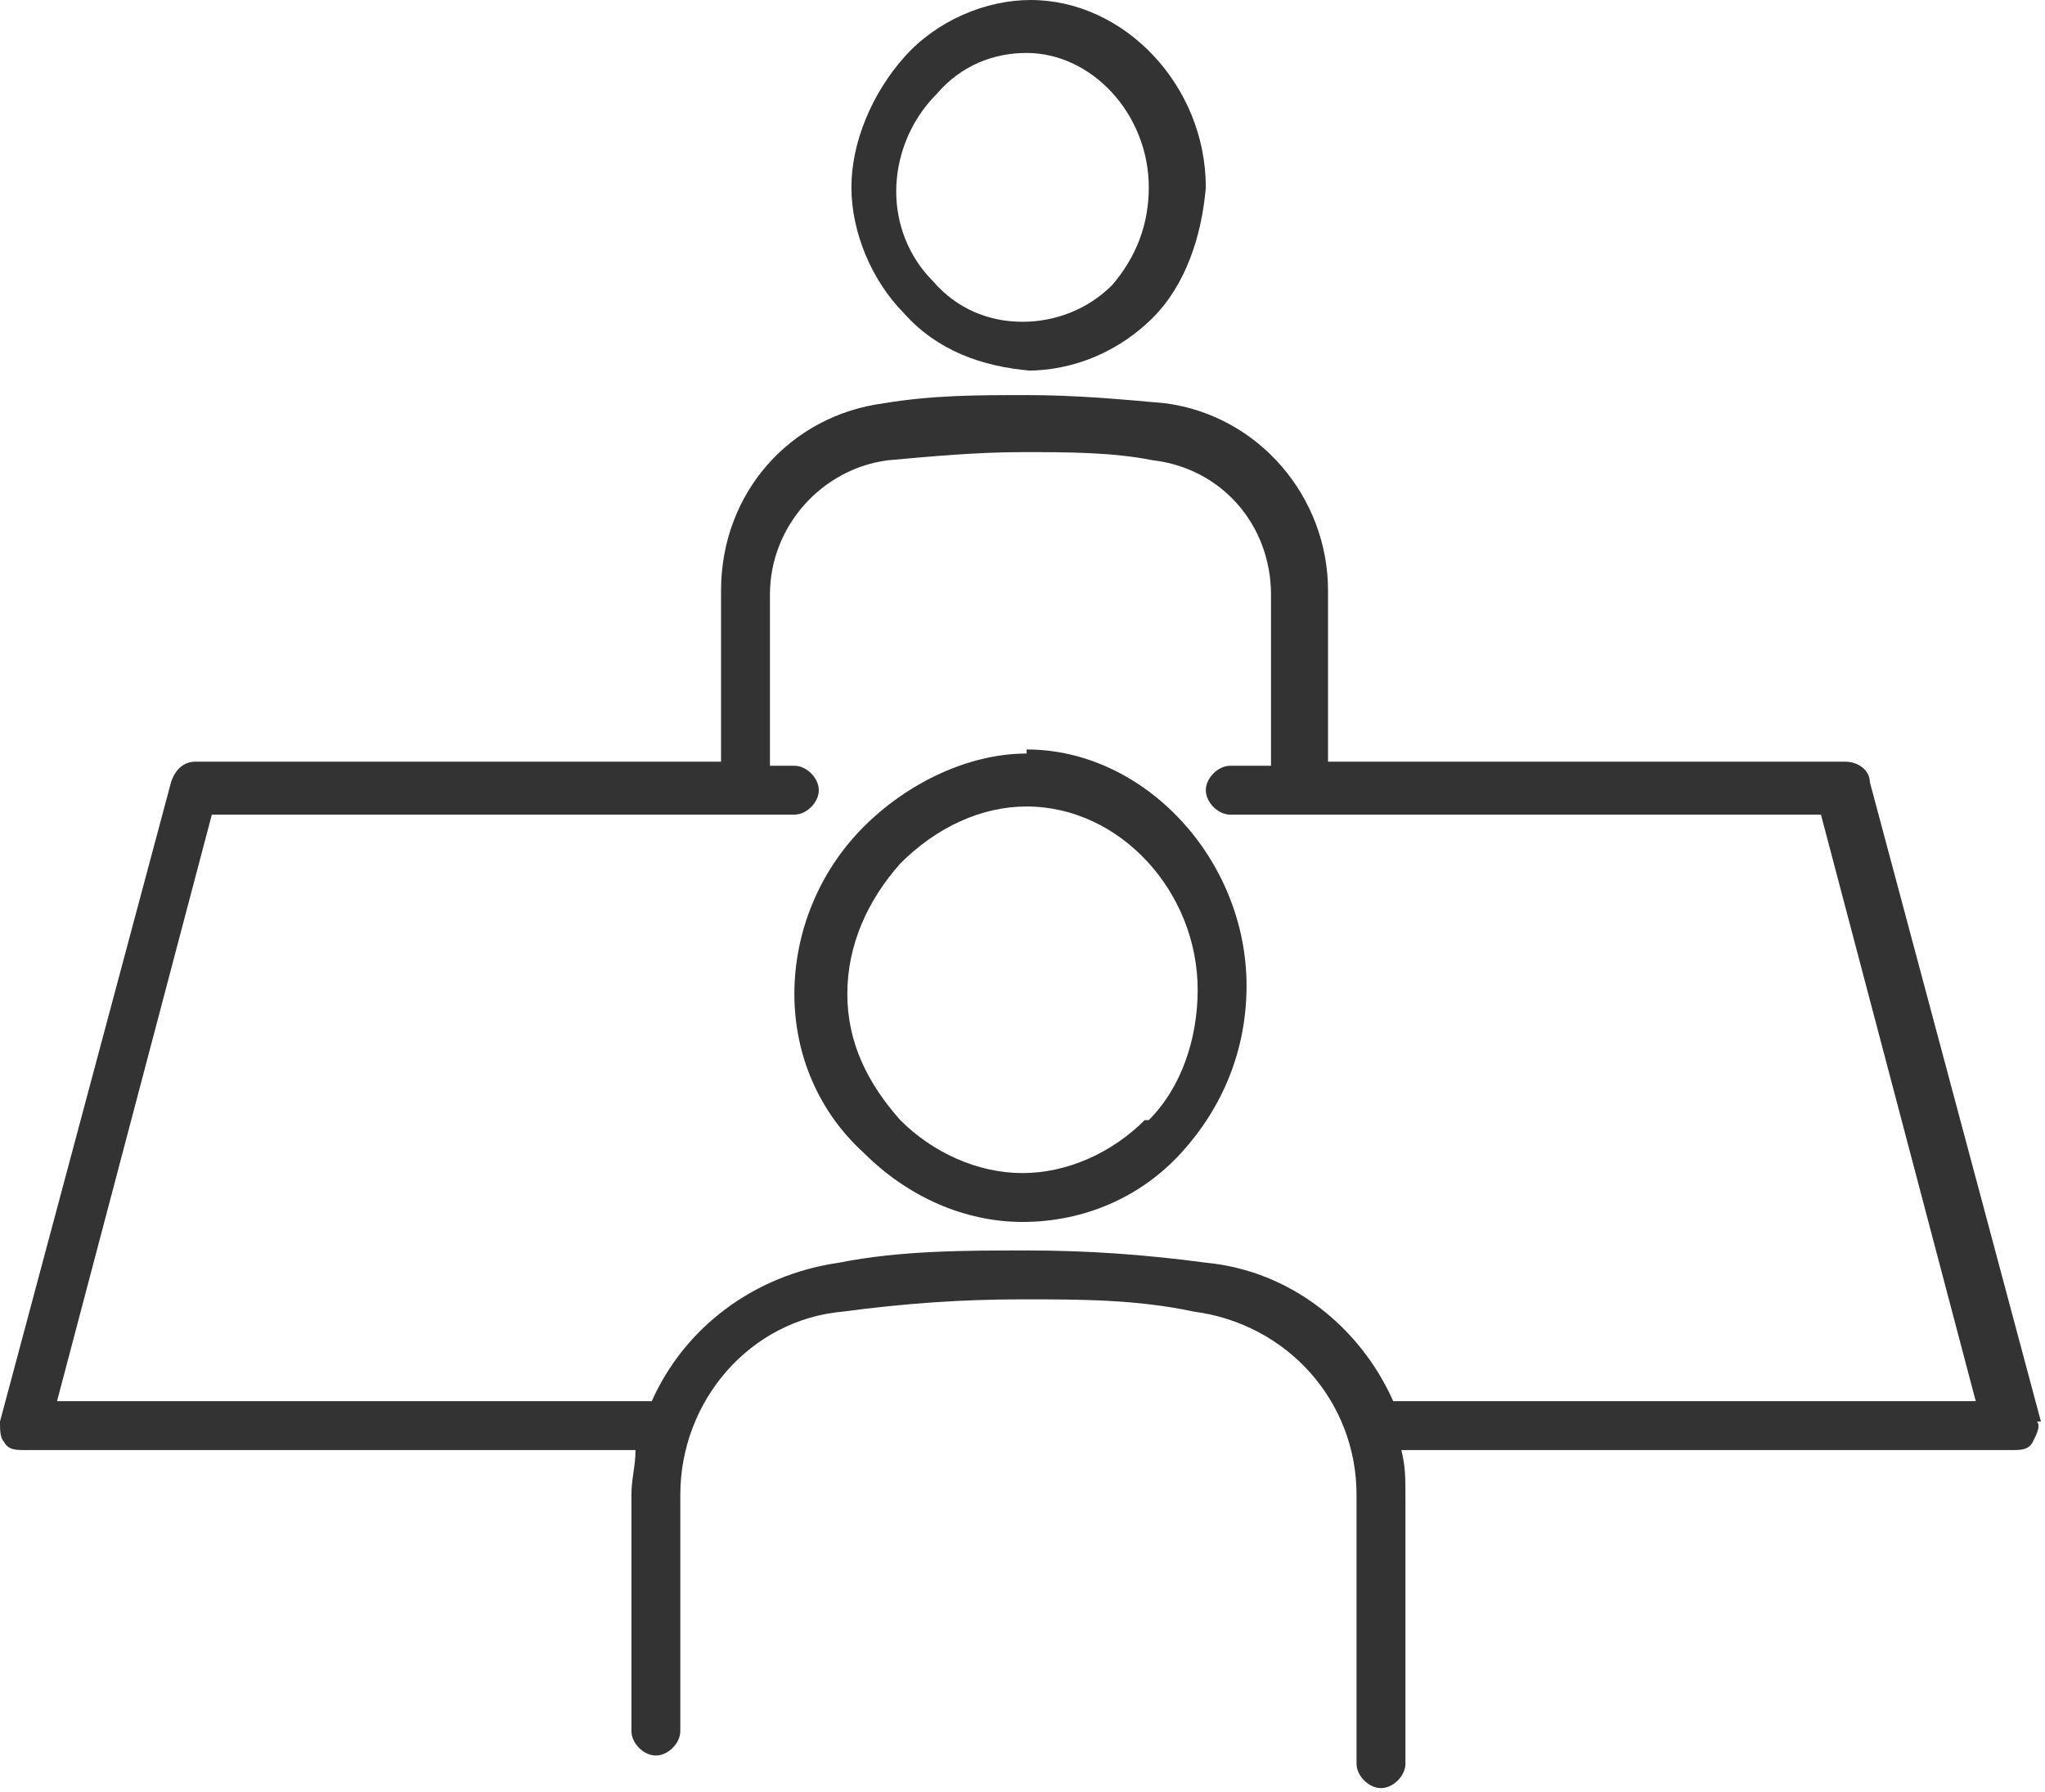
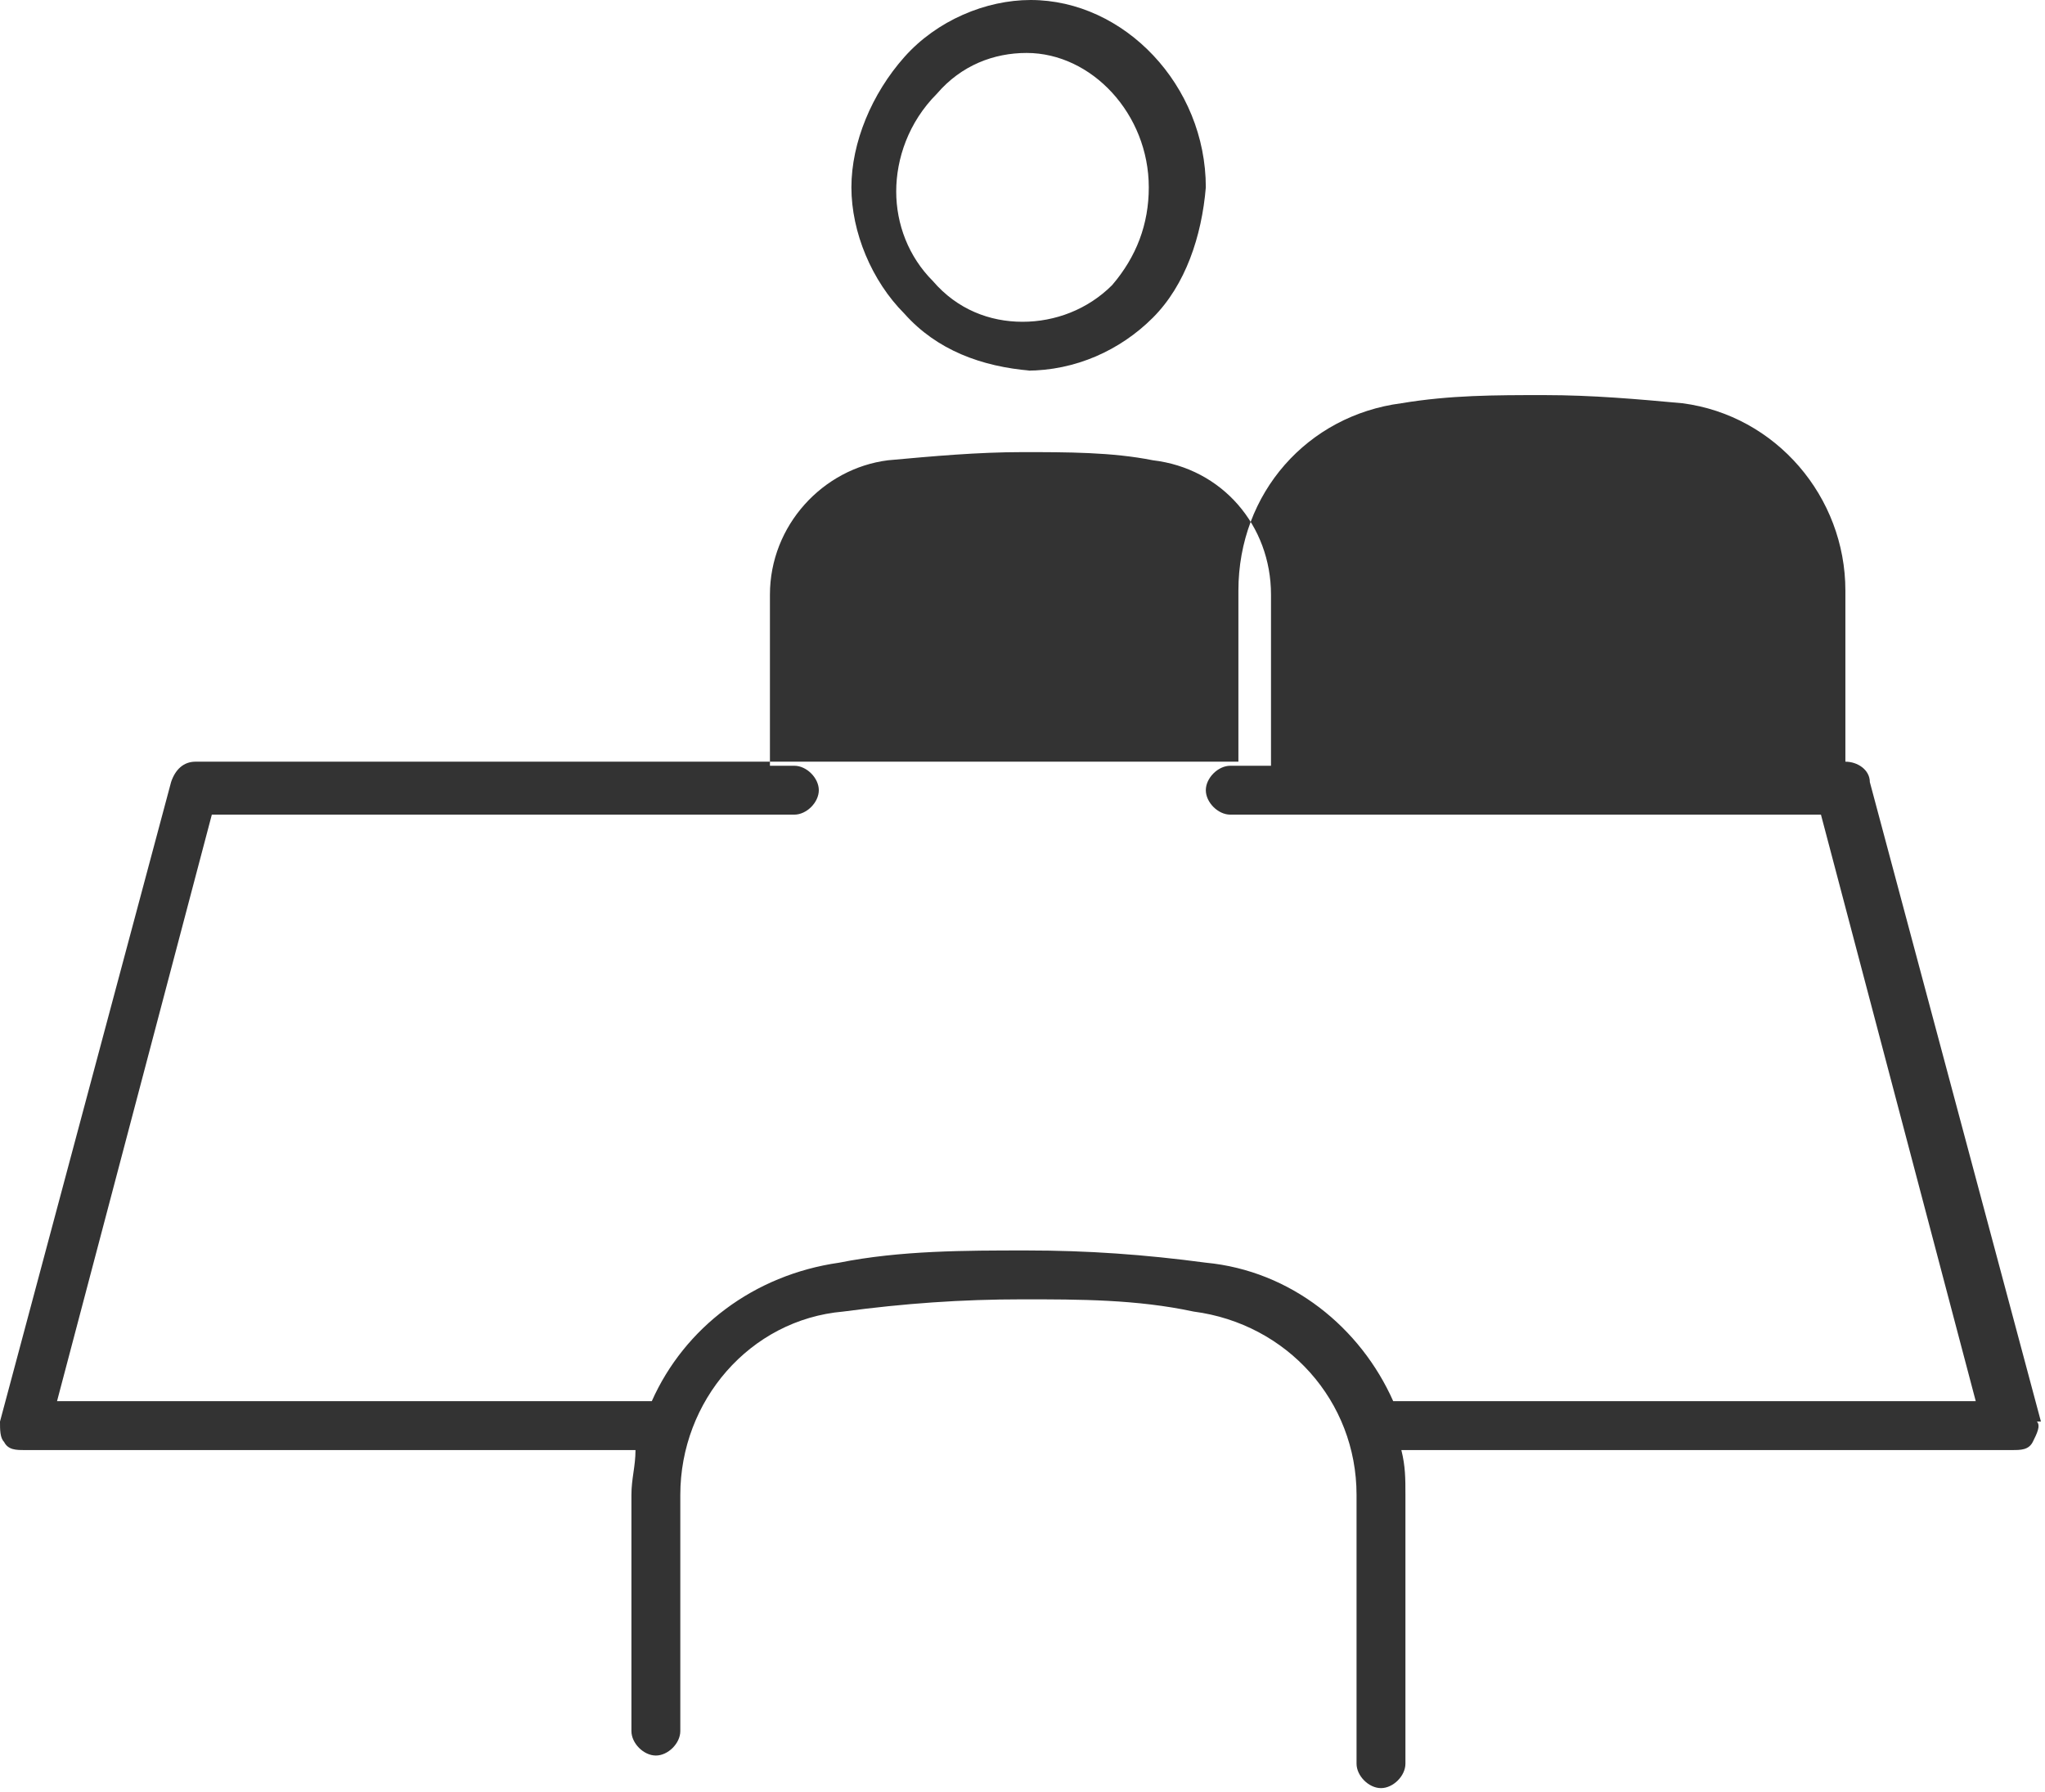
<svg xmlns="http://www.w3.org/2000/svg" id="Layer_2" data-name="Layer 2" width="50.2" height="44" viewBox="0 0 50.2 44">
  <g id="Layer_1-2" data-name="Layer 1">
    <g>
-       <path d="m25.2,18.5h0c-1.4,0-2.9.7-4,1.8-1.1,1.1-1.7,2.6-1.7,4.1,0,1.5.6,2.9,1.7,3.9,1.1,1.1,2.5,1.7,3.9,1.7,1.5,0,2.9-.6,3.9-1.7,1-1.1,1.6-2.5,1.6-4.1,0-3.1-2.5-5.8-5.4-5.8Zm2.9,9c-.8.8-1.9,1.3-3,1.3-1.1,0-2.2-.5-3-1.3-.8-.9-1.3-1.9-1.3-3.1,0-1.2.5-2.3,1.3-3.2.9-.9,2-1.4,3.1-1.4h0c2.3,0,4.2,2.1,4.2,4.5,0,1.2-.4,2.4-1.2,3.2Z" fill="#333" stroke-width="0" />
      <path d="m25.2,9.1c1.2,0,2.3-.5,3.1-1.3.8-.8,1.2-2,1.3-3.2C29.6,2.1,27.6,0,25.3,0c0,0,0,0,0,0-1.1,0-2.3.5-3.1,1.4-.8.9-1.3,2.1-1.3,3.2,0,1.1.5,2.3,1.3,3.1.8.9,1.9,1.3,3.1,1.4Zm-2.2-6.8c.6-.7,1.4-1,2.2-1,1.6,0,3,1.5,3,3.3,0,.9-.3,1.7-.9,2.4-.6.6-1.4.9-2.2.9-.8,0-1.6-.3-2.2-1-.6-.6-.9-1.4-.9-2.2,0-.8.3-1.7,1-2.4Z" fill="#333" stroke-width="0" />
-       <path d="m50.1,34.9l-4.2-15.7c0-.3-.3-.5-.6-.5h-12.7v-4.2c0-2.3-1.7-4.3-4-4.6-1.1-.1-2.2-.2-3.4-.2-1.2,0-2.3,0-3.5.2-2.3.3-4,2.2-4,4.6v4.2H4.8c-.3,0-.5.2-.6.5L0,34.9c0,.2,0,.4.1.5.1.2.3.2.5.2h15c0,.4-.1.7-.1,1.1v5.8c0,.3.3.6.6.6s.6-.3.6-.6v-5.8c0-2.3,1.7-4.3,4-4.5,1.5-.2,2.9-.3,4.4-.3,1.4,0,2.8,0,4.2.3,2.3.3,4,2.2,4,4.5v6.6c0,.3.3.6.6.6s.6-.3.6-.6v-6.6c0-.4,0-.7-.1-1.1h15c.2,0,.4,0,.5-.2.1-.2.2-.4.1-.5Zm-15.9-.5s0,0,0,0c-.8-1.8-2.5-3.2-4.6-3.4-1.5-.2-2.9-.3-4.4-.3-1.5,0-3.1,0-4.6.3-2.1.3-3.8,1.6-4.6,3.4H1.4l3.8-14.4h14.3c.3,0,.6-.3.6-.6s-.3-.6-.6-.6h-.6v-4.2c0-1.7,1.3-3.1,2.9-3.3,1.1-.1,2.2-.2,3.3-.2,1.1,0,2.2,0,3.2.2,1.7.2,2.9,1.6,2.9,3.3v4.2h-1c-.3,0-.6.3-.6.6s.3.6.6.6h14.5l3.8,14.4h-14.5Z" fill="#333" stroke-width="0" />
+       <path d="m50.1,34.9l-4.2-15.7c0-.3-.3-.5-.6-.5v-4.2c0-2.3-1.7-4.3-4-4.6-1.1-.1-2.2-.2-3.4-.2-1.2,0-2.3,0-3.5.2-2.3.3-4,2.2-4,4.6v4.2H4.8c-.3,0-.5.2-.6.5L0,34.9c0,.2,0,.4.1.5.1.2.3.2.5.2h15c0,.4-.1.7-.1,1.1v5.8c0,.3.3.6.6.6s.6-.3.6-.6v-5.8c0-2.3,1.7-4.3,4-4.5,1.5-.2,2.9-.3,4.4-.3,1.4,0,2.8,0,4.2.3,2.3.3,4,2.2,4,4.5v6.6c0,.3.3.6.6.6s.6-.3.6-.6v-6.6c0-.4,0-.7-.1-1.1h15c.2,0,.4,0,.5-.2.1-.2.2-.4.1-.5Zm-15.9-.5s0,0,0,0c-.8-1.8-2.5-3.2-4.6-3.4-1.5-.2-2.9-.3-4.4-.3-1.5,0-3.1,0-4.6.3-2.1.3-3.8,1.6-4.6,3.4H1.4l3.8-14.4h14.3c.3,0,.6-.3.6-.6s-.3-.6-.6-.6h-.6v-4.2c0-1.7,1.3-3.1,2.9-3.3,1.1-.1,2.2-.2,3.3-.2,1.1,0,2.2,0,3.2.2,1.7.2,2.9,1.6,2.9,3.3v4.2h-1c-.3,0-.6.3-.6.6s.3.6.6.6h14.5l3.8,14.4h-14.5Z" fill="#333" stroke-width="0" />
    </g>
  </g>
</svg>